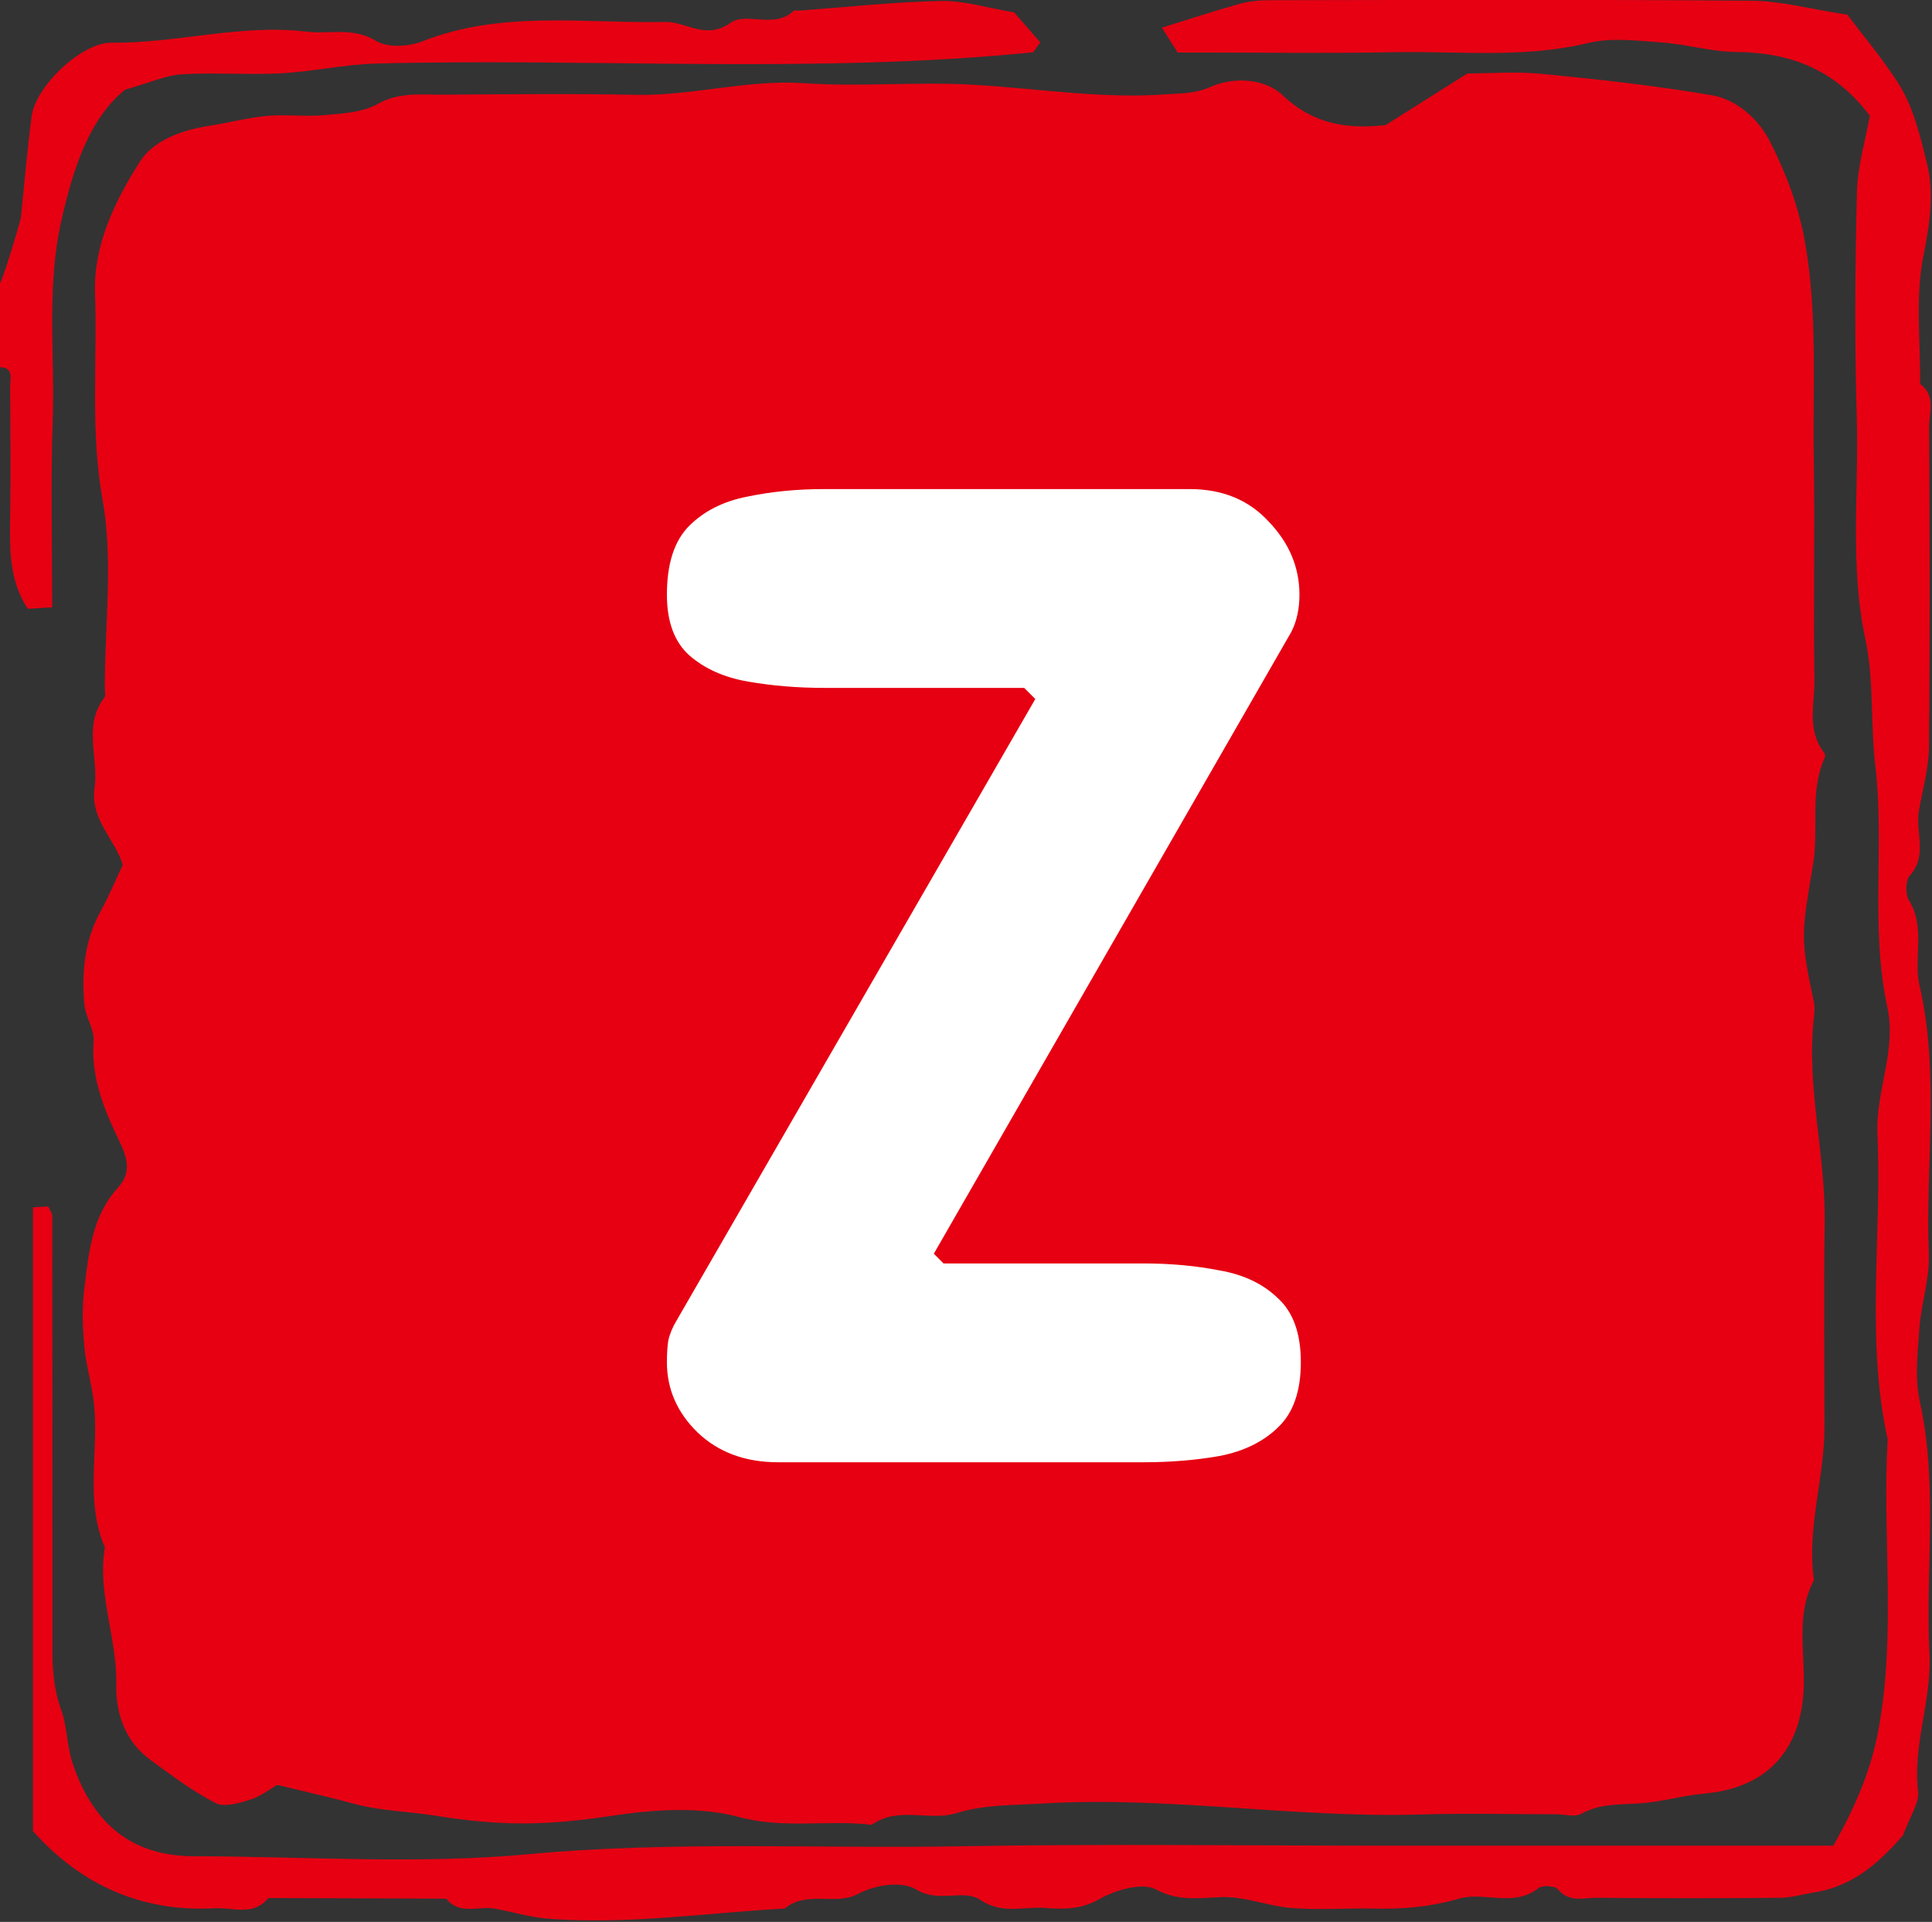
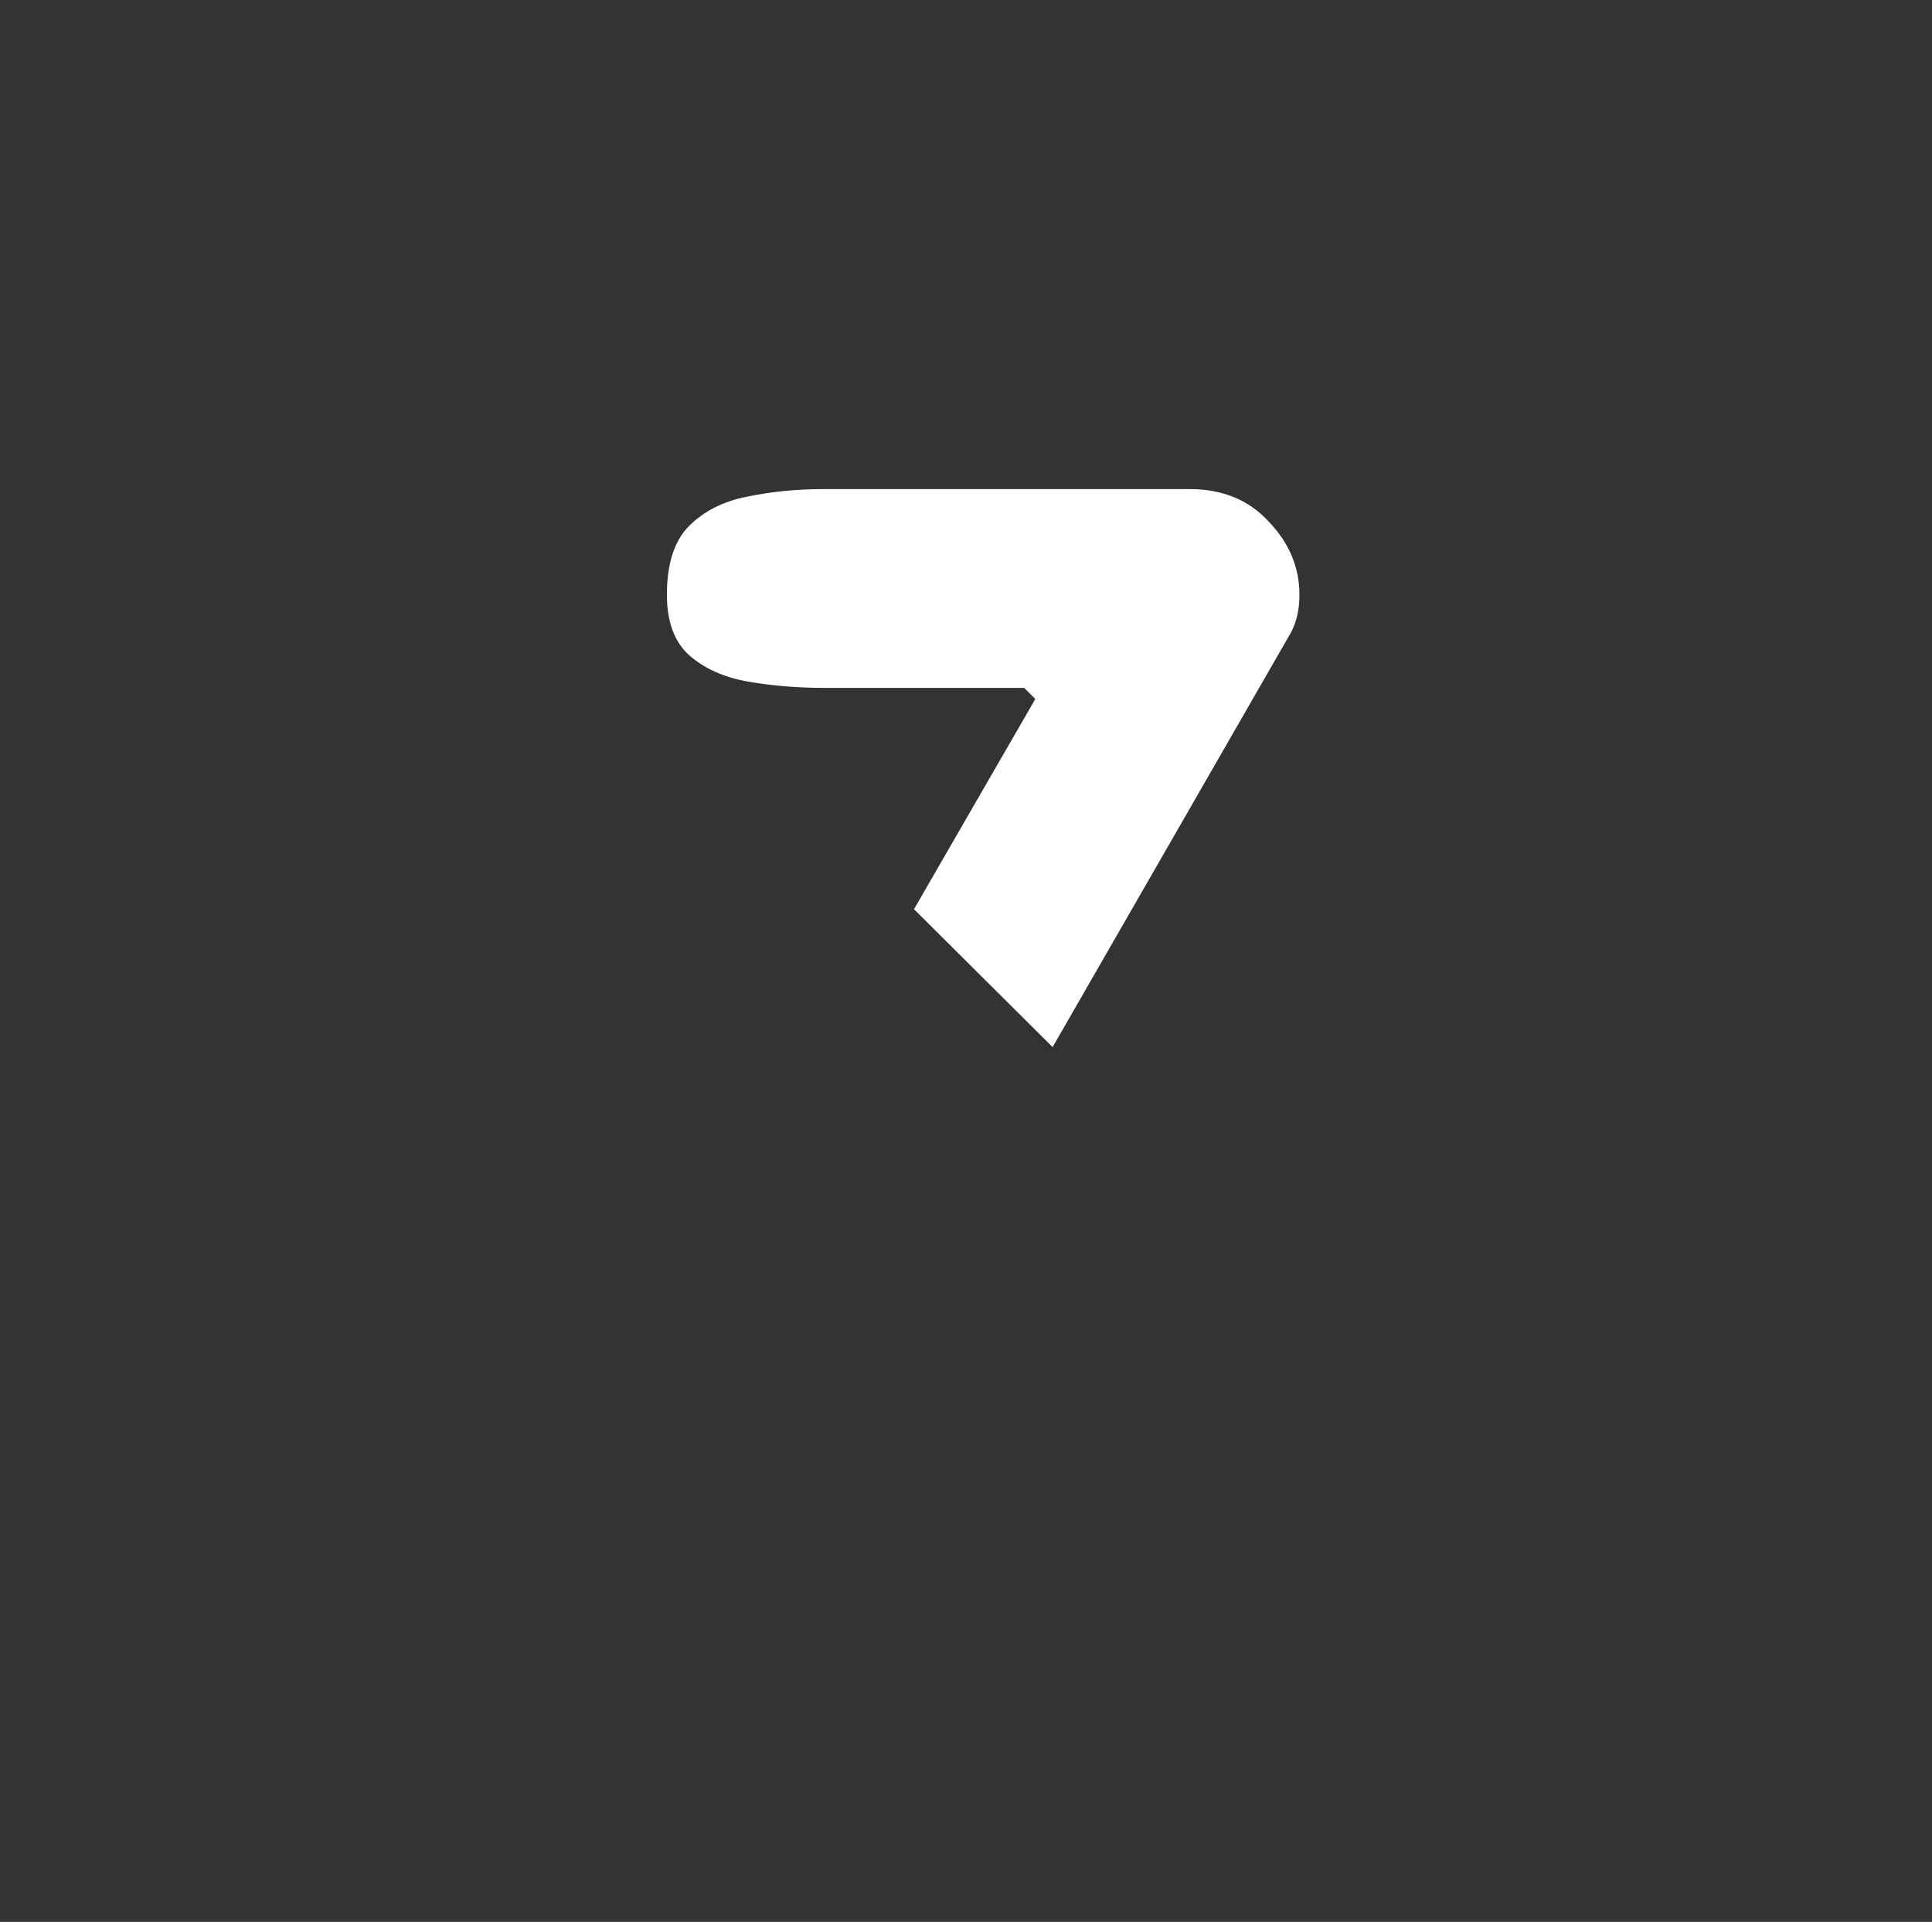
<svg xmlns="http://www.w3.org/2000/svg" width="950" height="945" fill="none">
  <rect width="100%" height="100%" fill="#333333" stroke="none" />
  <g clip-path="url(#a)">
-     <path fill="#E60012" fill-rule="evenodd" d="M0 139.318c1.68-2.88 10.04-30.04 10.32-32.84 1.68-16.44 3.08-32.96 5.24-49.36 1.92-14.64 24.52-36.32 39.36-36.12 32.08.36 63.52-9.32 95.72-5.44 11.36 1.36 22.88-2.4 34.28 4.56 5.64 3.44 16 2.88 22.68.24 39-15.4 79.56-8.76 119.48-9.56 10.56-.2 19.8 9.12 32.28.36 7.72-5.4 21.56 3.2 30.88-5.84.44-.44 1.68 0 2.52-.08 23.32-1.72 46.64-4.28 70-4.76 11.24-.24 22.56 3.4 35.88 5.6 3.52 4.04 8.32 9.52 12.92 14.76-2.08 2.6-2.96 4.8-4.08 4.92-107.28 10.68-214.92 2.72-322.36 5.48-15.64.4-31.16 3.96-46.8 4.8-16.28.84-32.64-.48-48.92.48-7.84.48-15.48 4.08-27.96 7.6-17.48 14.32-25.28 38-31.24 64.24-7.48 32.92-3.16 65.68-4.28 98.48-1.04 29.96-.24 60-.24 91.76-4.12.28-8.12.52-12 .76-8.72-13.16-8.96-27.72-8.72-42.56.36-22.32.16-44.64 0-66.96 0-3.72 2-9.16-5.08-9.24v-41.24z" clip-rule="evenodd" />
-     <path fill="#E60012" fill-rule="evenodd" d="M136.319 877.675c-3.56 2-8.16 5.64-13.4 7.28-5.44 1.68-12.68 3.84-16.96 1.6-11.44-5.92-21.92-13.8-32.36-21.48-12.24-9.04-16.72-22.96-16.44-36.76.52-22.8-9.44-44.52-5.6-67.44-9.8-22.76-3.04-46.72-5.28-70-.92-9.68-3.96-19.12-4.84-28.8-.84-9.36-1.16-19 0-28.32 2.2-17.56 3.64-35.6 16.56-49.76 6.68-7.32 4.76-14.44.68-22.88-7.4-15.32-13.96-31.04-12.64-49.04.44-6-4.08-12.2-4.6-18.48-1.32-15.76.16-31.2 8.04-45.52 3.84-6.96 6.92-14.36 10.88-22.8-3.36-11.96-16.16-22.36-13.88-37.8 2.16-14.72-5.8-30.52 4.8-44.4.84-1.08.24-3.32.24-5 0-30.92 4.24-62.6-1.12-92.56-6.08-34.04-2.48-67.48-3.68-101.16-.84-23.88 9.88-45.76 22.28-65.16 6.4-10 20.32-15.24 33.56-17.28 9.64-1.48 19.16-4.04 28.8-4.92 9.36-.84 18.92.48 28.32-.4 8.84-.8 18.6-1.28 25.96-5.44 10.48-5.92 20.96-4.56 31.64-4.6 31.76-.2 63.56-.56 95.32.08 27.84.56 54.84-7.64 82.92-5.72 27.36 1.88 55-.8 82.4.72 31.92 1.76 63.68 7.12 95.8 4.72 7.2-.52 13.96-.24 21.68-3.68 11-4.92 26.44-4.28 35.44 4.24 15.08 14.32 31.88 16.68 50.48 14.6 13.04-8.24 26-16.4 40.24-25.4 11.16 0 24.16-1.04 36.92.24 27.84 2.72 55.72 5.76 83.28 10.48 12.6 2.16 23.28 12.2 28.6 22.8 7.8 15.44 14.08 31.68 17.24 49.68 6.24 35.48 3.68 70.84 4.28 106.2.6 36.08-.24 72.16.32 108.24.2 12.24-4 25.36 4.92 36.56.4.52.32 1.8 0 2.52-7.4 16.8-2.72 34.88-5.56 51.92-5.6 33.88-6.6 35.64.36 67.96.52 2.48.32 5.16 0 7.68-3.8 33.96 5.8 67.16 5.32 100.96-.52 33.48-.08 67-.12 100.48 0 25.16-8.84 49.76-5.16 75.16-8.88 16.6-4.52 34.6-5 51.96-.88 31.52-18.04 50.24-48.96 52.96-10.52.92-20.88 4.08-31.4 4.8-9.88.68-19.64-.04-28.92 5.08-3.28 1.84-8.44.28-12.72.28-22.32 0-44.68-.56-67 .12-62.12 1.8-123.84-9.16-185.96-5.36-14.04.88-27.8.4-41.84 4.72-13.12 4.08-28.56-3.6-41.52 5.72-21.56-2.6-43.04 2.16-65.24-3.84-19.2-5.16-41.24-3.76-61.36-.76-33.72 5.04-54.88 5.4-88.68 0-12.88-2.04-26.2-2.24-39-5.68-11.52-3.12-23.2-5.76-38.12-9.4z" clip-rule="evenodd" />
-     <path fill="#E60012" fill-rule="evenodd" d="M908.36 7.236c7.04 9.32 16.68 20.76 24.76 33.2 7.84 12.08 11.16 26.88 14.48 40.16 3.4 13.56 1.44 29.36-1.72 44.72-4.24 20.4-1.48 42.24-1.72 63.48 7.88 5.72 4.4 14.12 4.44 21.28.28 52.4.44 104.84-.08 157.28-.12 10.48-3.12 20.92-4.96 31.36-1.84 10.48 4.48 21.88-4.48 31.8-2.16 2.4-2.24 9.28-.36 12.28 8.24 13.44 2.04 28.28 5.16 41.8 10.04 43.8 2.84 88.04 4.56 132 .48 12.08-3.76 24.32-4.64 36.52-.84 11.96-2.32 24.52.2 36 9.12 41.24 2.68 82.88 4.76 124.28 1.16 22.72-8.32 44.48-5.6 67.52.68 5.64-3.92 11.92-7.4 21.52-9.96 11.36-23.24 24.88-43.48 28.04-5.64.88-11.24 2.64-16.88 2.68q-45.12.42-90.24 0c-6.44-.04-13.48 2.52-19.04-4.12-1.48-1.76-7.6-2.2-9.56-.68-12.32 9.76-26.68 1.6-39.2 5.24-13.84 4.04-27.6 5.2-41.8 4.88-13.76-.32-27.56.84-41.24-.36-11.32-1-22.04-5.68-34-5.28-10.4.32-20.8 2.24-31.88-3.76-6.72-3.64-19.96.2-27.92 4.76-9.04 5.16-17.68 5-26.56 4.32-10.52-.84-21.08 3.32-31.92-3.96-8.28-5.56-20.36 1.72-31.44-5.08-6.52-4-19.04-2.96-29 2.28-10.8 5.68-25-1.96-35.72 7.04-38.8 2.16-77.44 8.04-116.44 5-8.84-.68-17.48-3.4-26.24-4.96-7.96-1.4-17.2 3.36-23.76-4.88-29.16-.12-58.36-.2-87.52-.32-7.28 9.08-17.36 4.56-26.24 5.04-36.08 1.96-65.84-11.48-89.48-37.96v-306.72c3-.16 5.36-.28 7.52-.4.8 1.88 2 3.32 2 4.8.08 71.32.08 142.64.08 214 0 9.88.84 19.24 4.4 29.08 2.88 7.92 2.6 17.28 5.56 26.08 10.08 29.88 29.32 45.44 59.4 45.52 55 .12 110.4 4.08 164.92-1 70.8-6.56 141.32-2.64 211.96-3.88 71.32-1.24 142.64-.28 214-.28h215.44c10-17.76 18.36-35.92 22.28-57.48 8.68-47.52 1.72-95 4.44-142.36-10.92-49.68-2.76-100-5.04-149.96-.96-20.92 9.48-41.24 4.92-62.28-8.56-39.48-1.32-79.64-5.96-118.96-2.44-20.88-.6-42.24-4.88-62.28-7.8-36.36-3.16-72.64-4.24-108.88-1.08-36.92-.84-73.92.08-110.84.32-13 4.28-25.88 6.36-37.6-17.56-23.24-39.64-31.12-65.92-31.36-12.2-.12-24.32-3.84-36.56-4.68-11.96-.84-24.6-2.48-35.96.24-31.88 7.72-63.96 3.92-95.96 4.56-31.8.64-63.6.16-95.4.16h-10.56c-2.68-4.2-5.24-8.24-7.76-12.24 13.56-4.2 25.68-8.2 37.96-11.64 4.72-1.32 9.76-1.84 14.68-1.84 79.08-.12 158.12-.4 237.2.24 14.68.12 29.28 4.16 47.2 6.88" clip-rule="evenodd" />
    <path fill="#fff" d="m332.711 649.273 176.367-305.566-5.469-5.469h-98.437q-19.482 0-37.256-3.076-17.773-3.076-29.053-12.988-10.937-9.912-10.937-29.736 0-22.901 10.937-33.838 10.938-10.938 28.369-14.356 17.774-3.76 37.94-3.76h179.785q24.268 0 38.965 16.065 15.039 15.722 15.039 35.889 0 10.595-4.102 18.457L459.176 616.461l4.785 4.785h98.437q19.825 0 37.256 3.418 17.774 3.076 28.711 13.672 11.28 10.254 11.28 31.445 0 21.534-11.28 32.129-10.937 10.596-28.711 14.014Q582.223 719 562.398 719H382.613q-24.267 0-39.648-14.697-15.039-14.697-15.039-34.522 0-6.152.683-10.595 1.026-4.786 4.102-9.913" />
  </g>
  <defs>
    <clipPath id="a">
-       <path fill="#fff" d="M0 0h949.44v944.44H0z" />
+       <path fill="#fff" d="M0 0h949.44v944.44z" />
    </clipPath>
  </defs>
</svg>